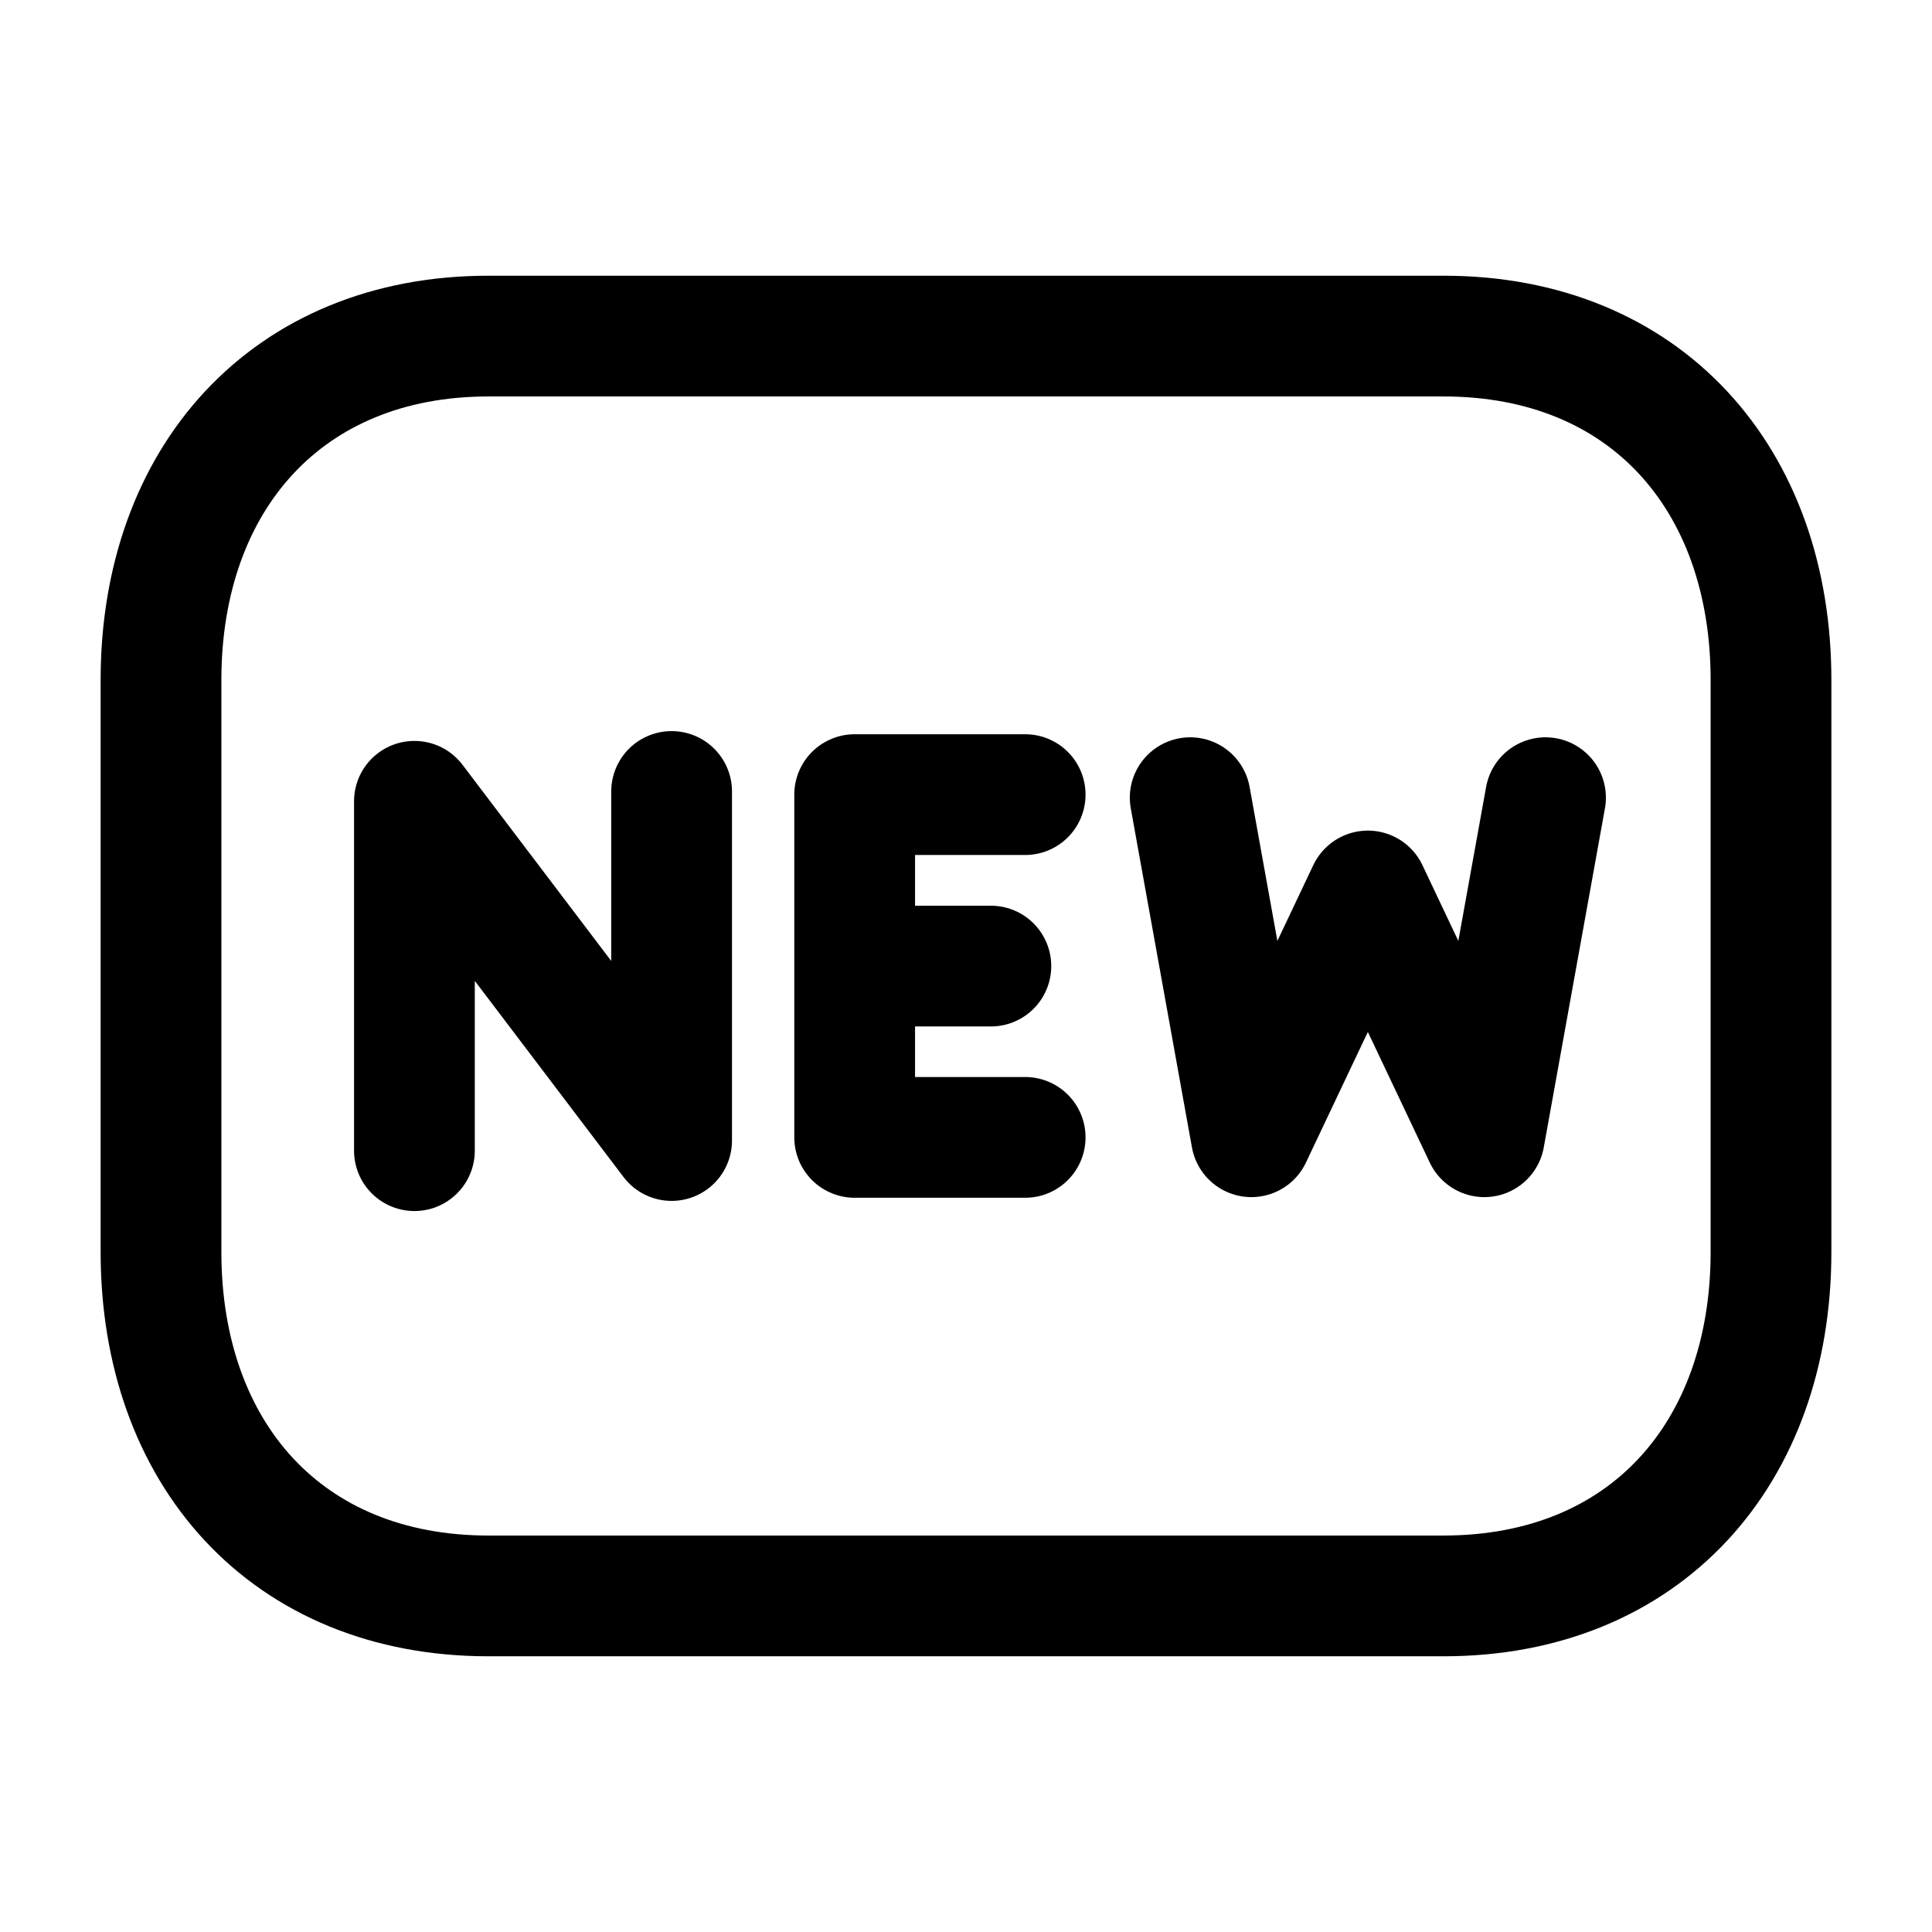
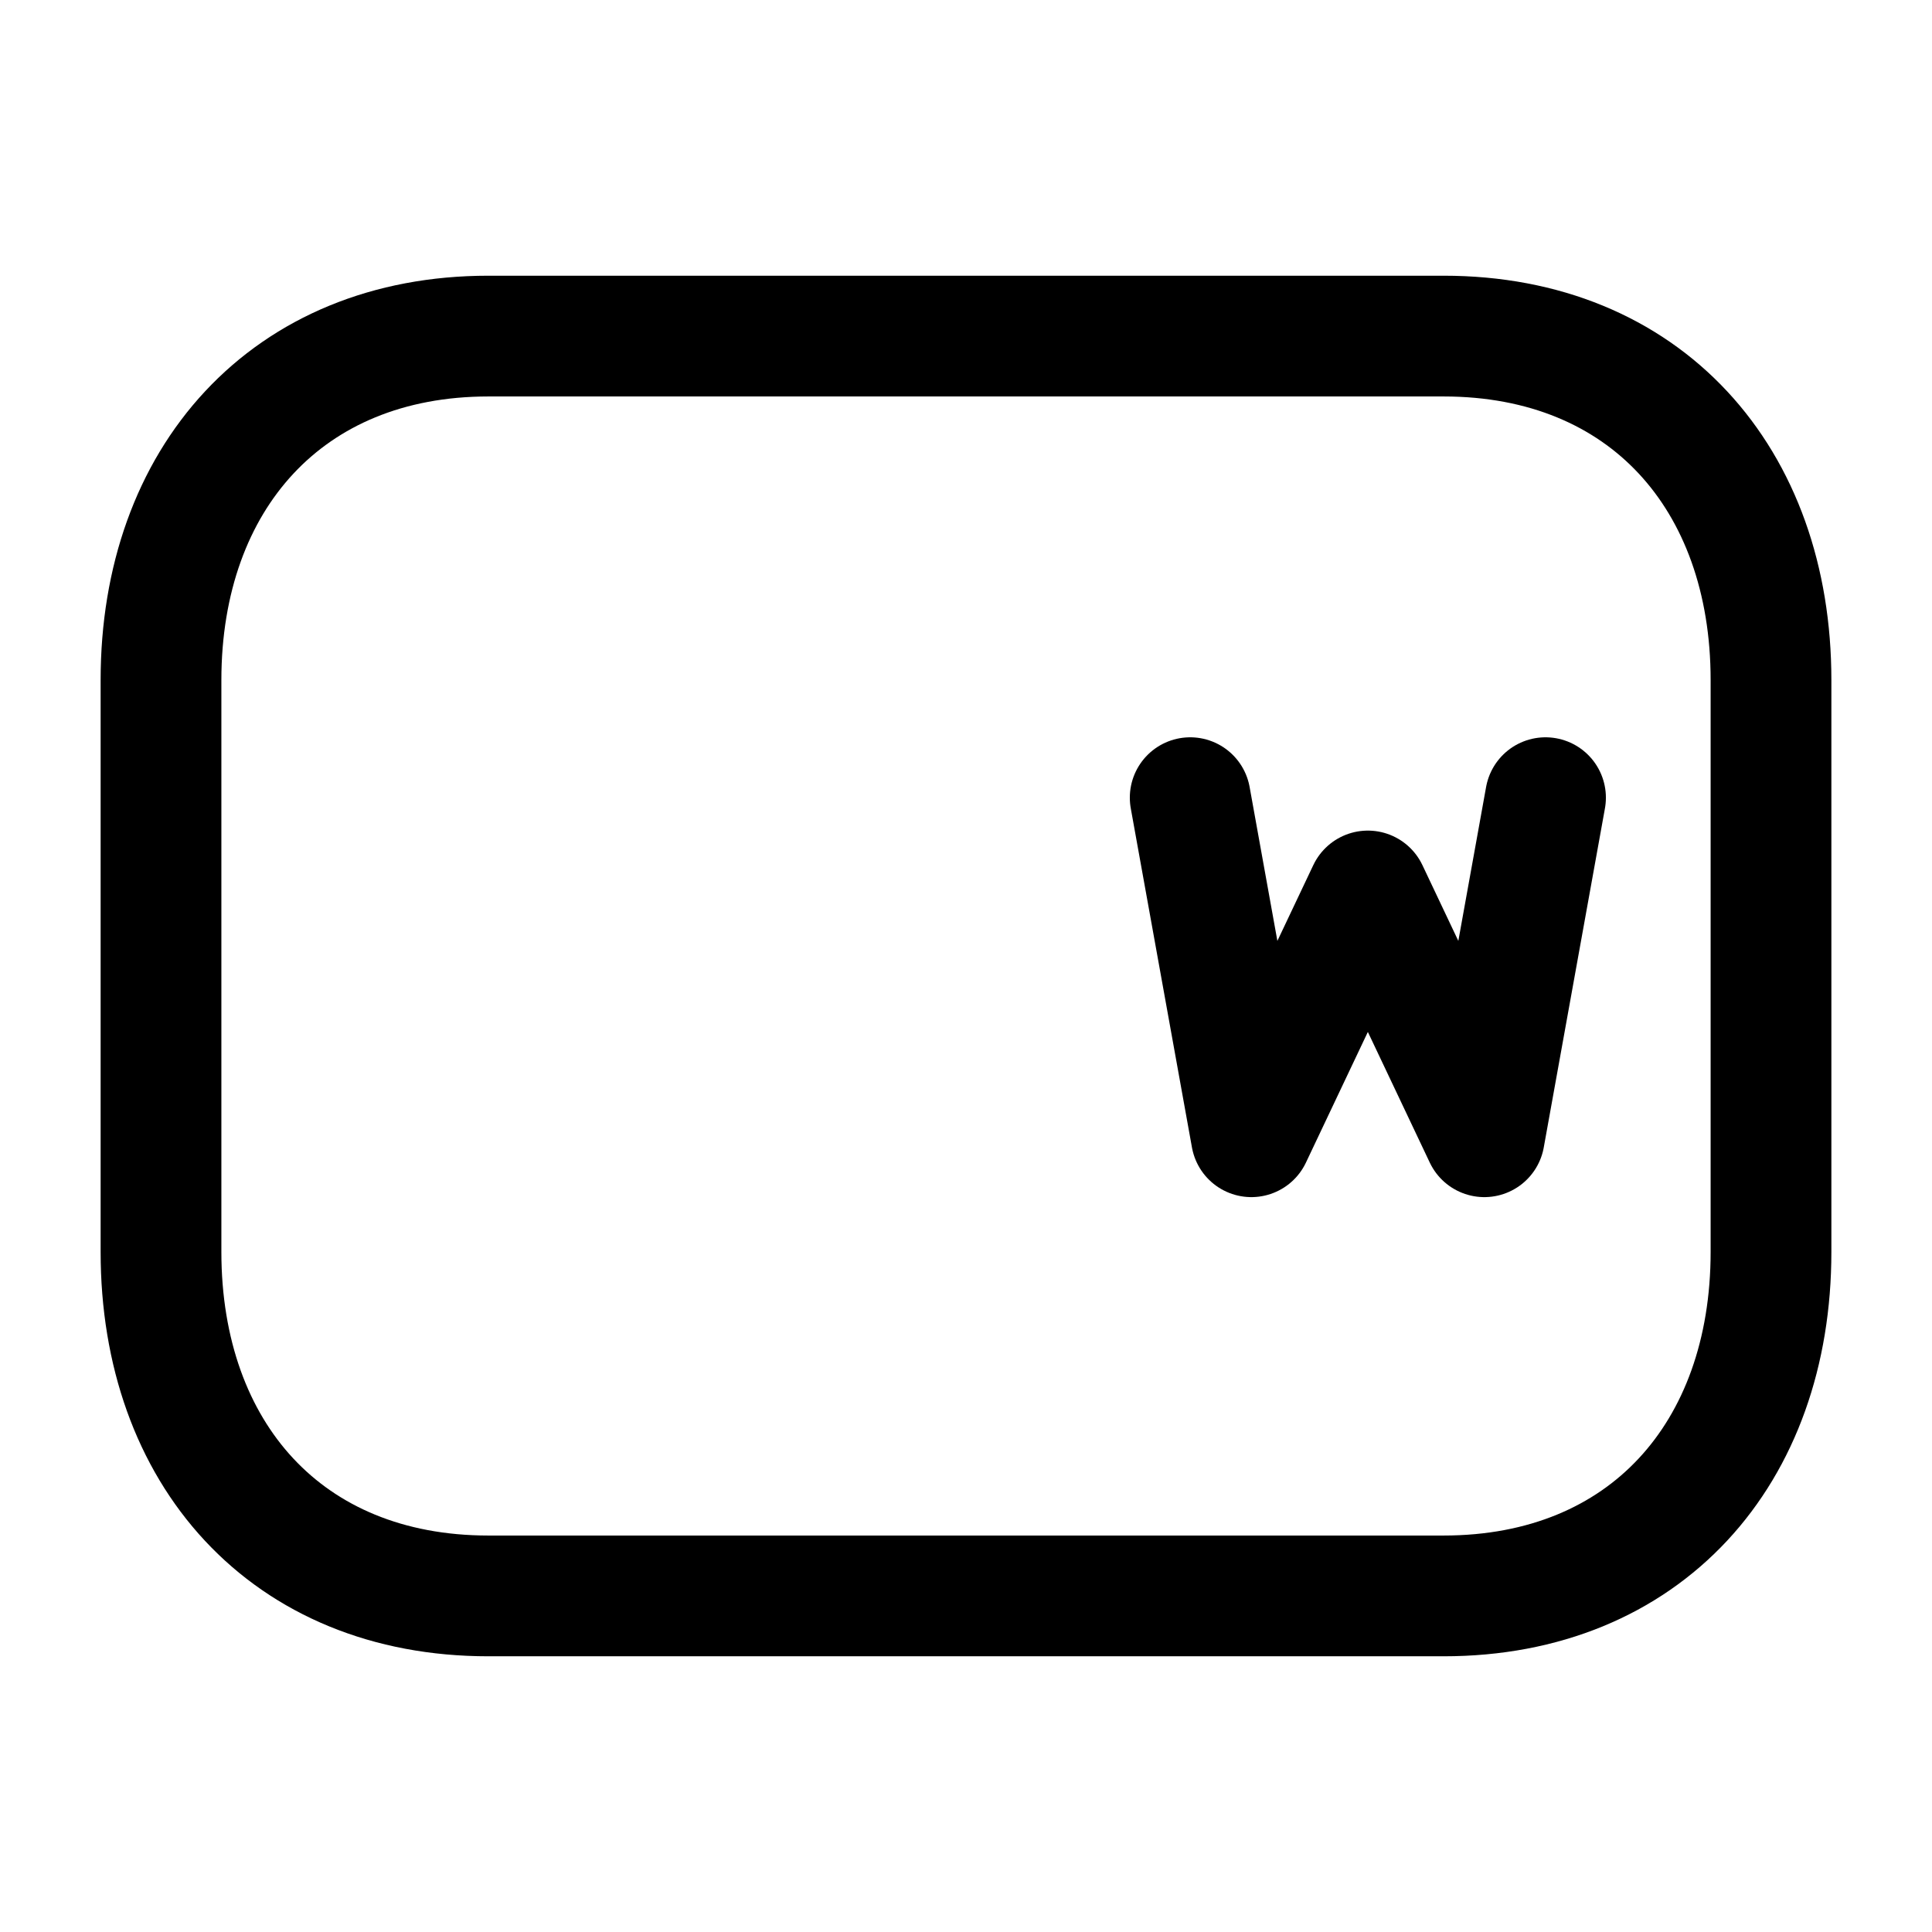
<svg xmlns="http://www.w3.org/2000/svg" fill="none" viewBox="0 0 24 24" height="24px" width="24px">
  <path stroke-linejoin="round" stroke-linecap="round" stroke-width="1.5" stroke="#000000" d="M6.067 4.175H17.933C20.44 4.175 22 5.944 22 8.448V15.552C22 18.056 20.44 19.825 17.932 19.825H6.067C3.56 19.825 2 18.056 2 15.552V8.448C2 5.944 3.568 4.175 6.067 4.175Z" />
-   <path stroke-linejoin="round" stroke-linecap="round" stroke-width="1.5" stroke="#000000" d="M10.617 12.001H12.309M12.735 9.871H10.617V14.129H12.735" />
  <path stroke-linejoin="round" stroke-linecap="round" stroke-width="1.5" stroke="#000000" d="M14.785 9.909L15.545 14.121L16.992 11.068L18.439 14.121L19.199 9.909" />
-   <path stroke-linejoin="round" stroke-linecap="round" stroke-width="1.5" stroke="#000000" d="M5.148 14.294V9.954L8.343 14.168V9.832" />
</svg>